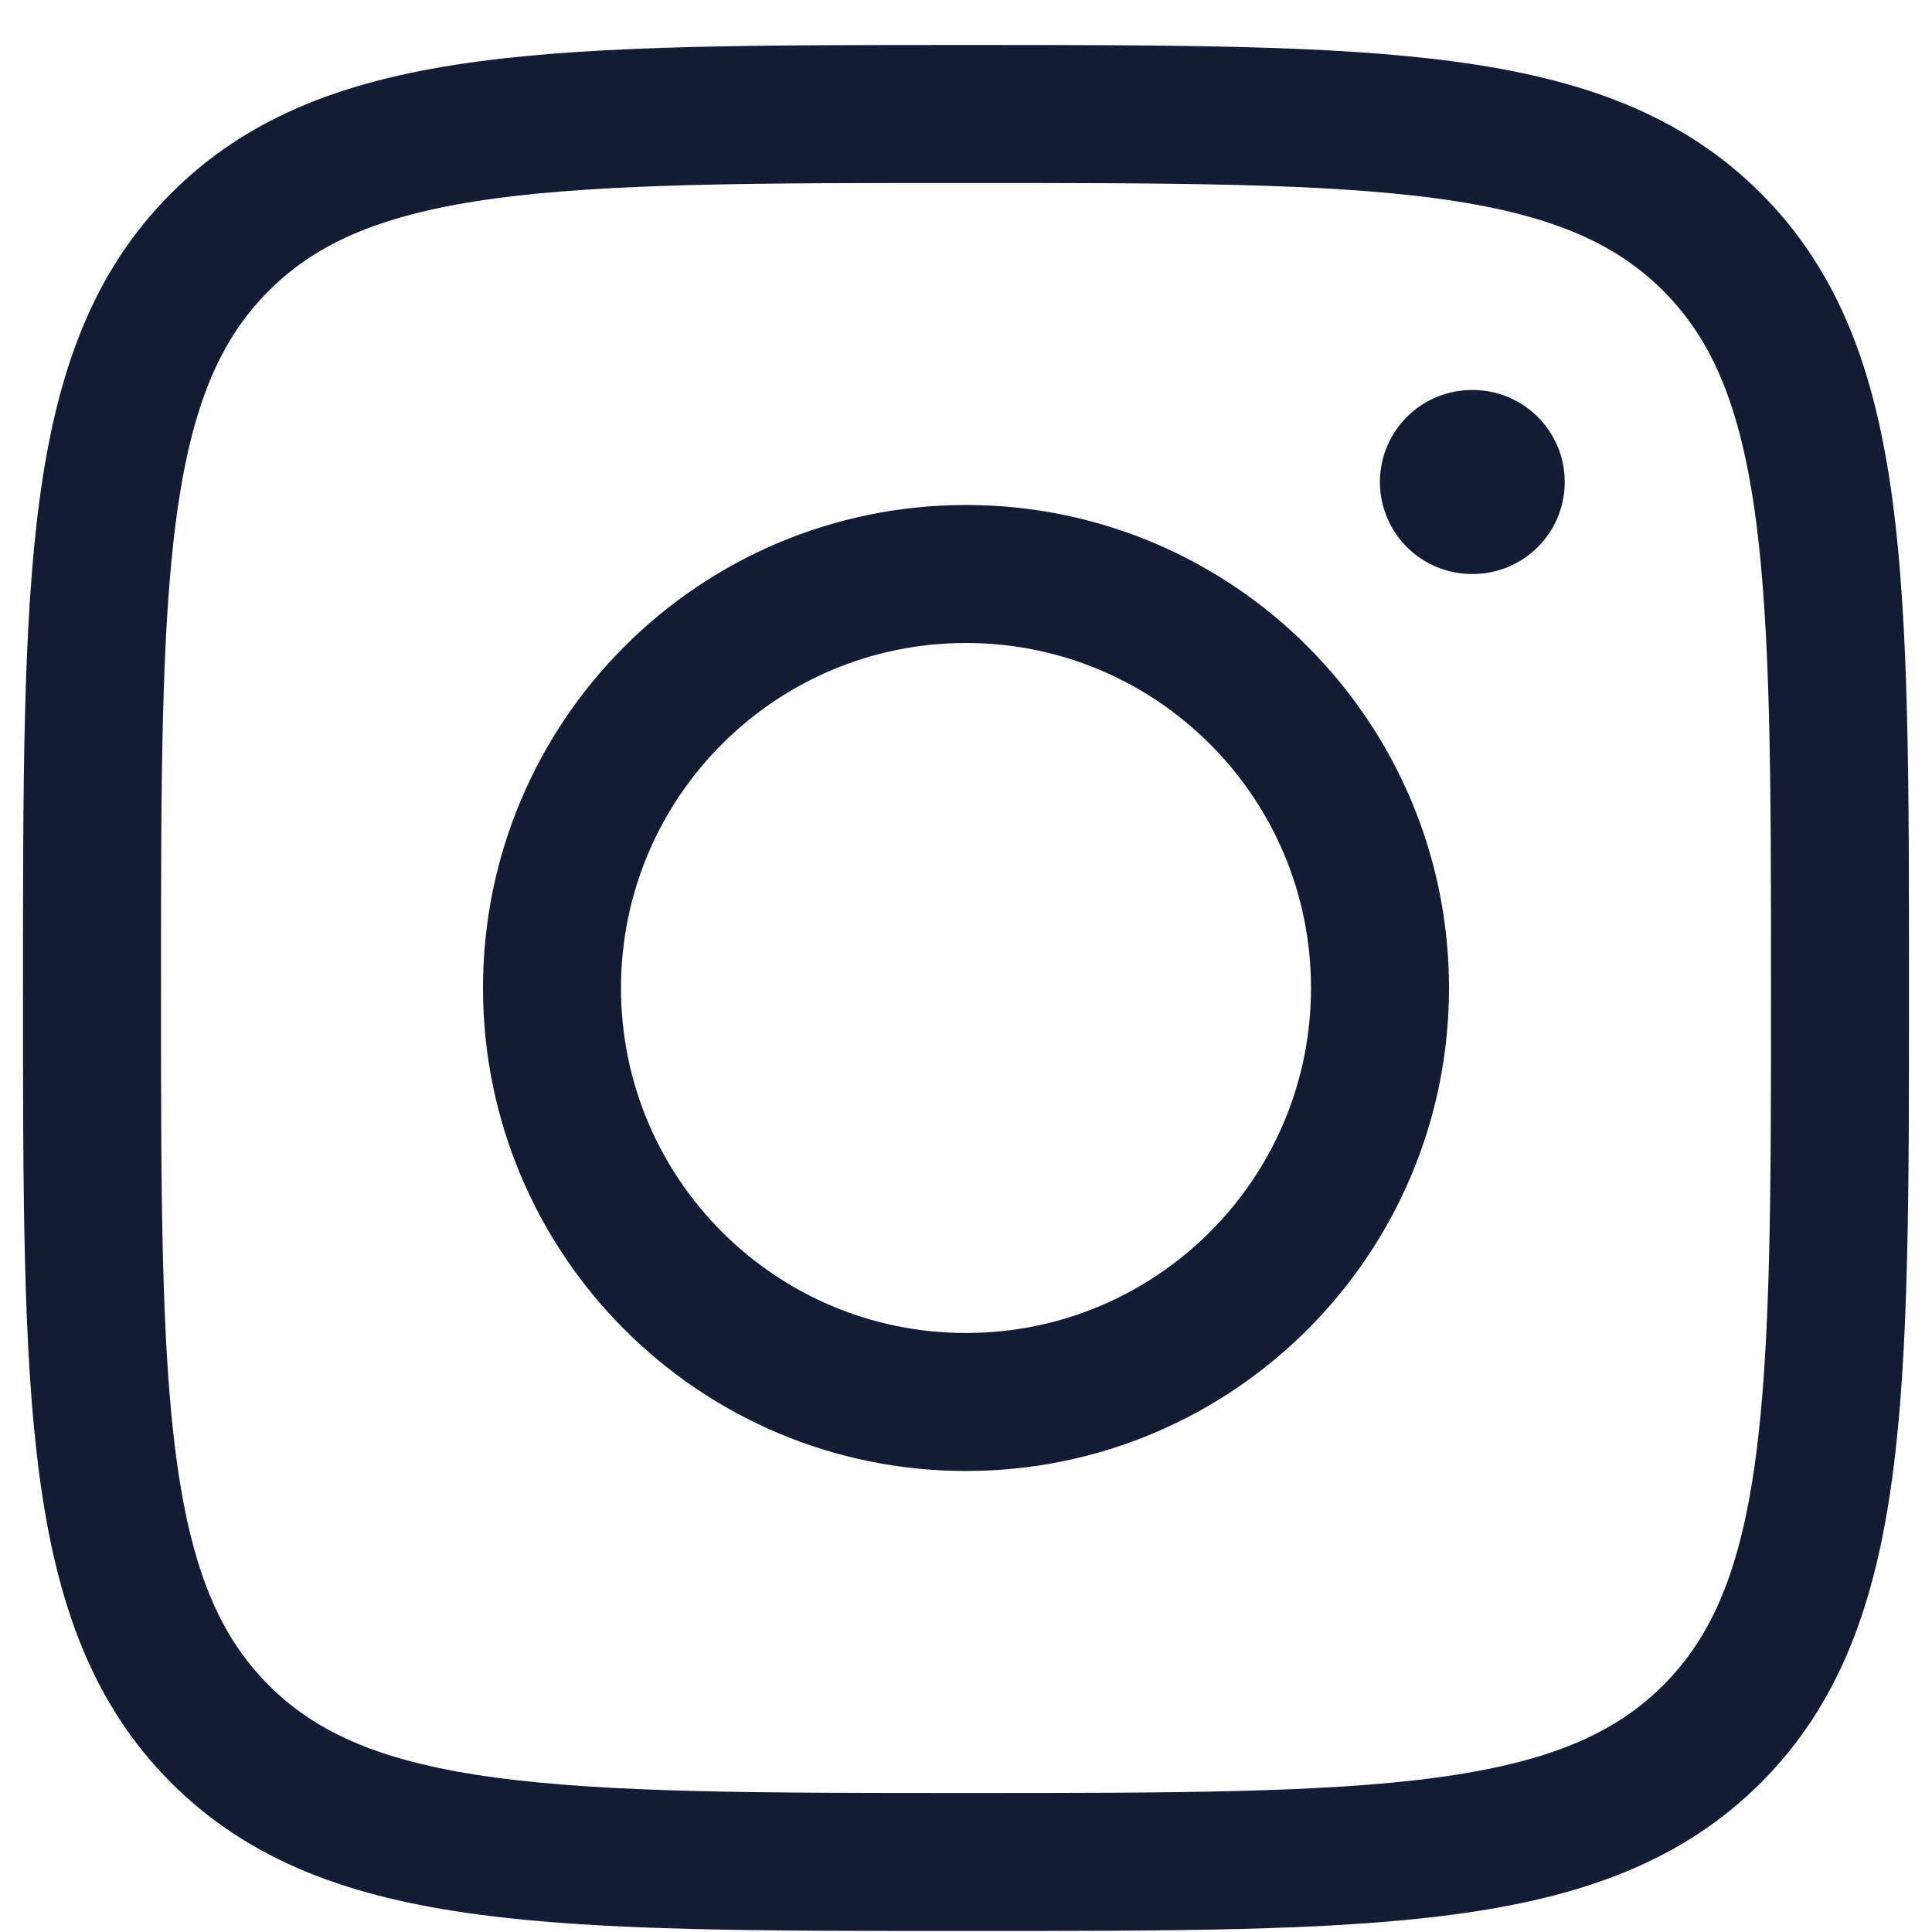
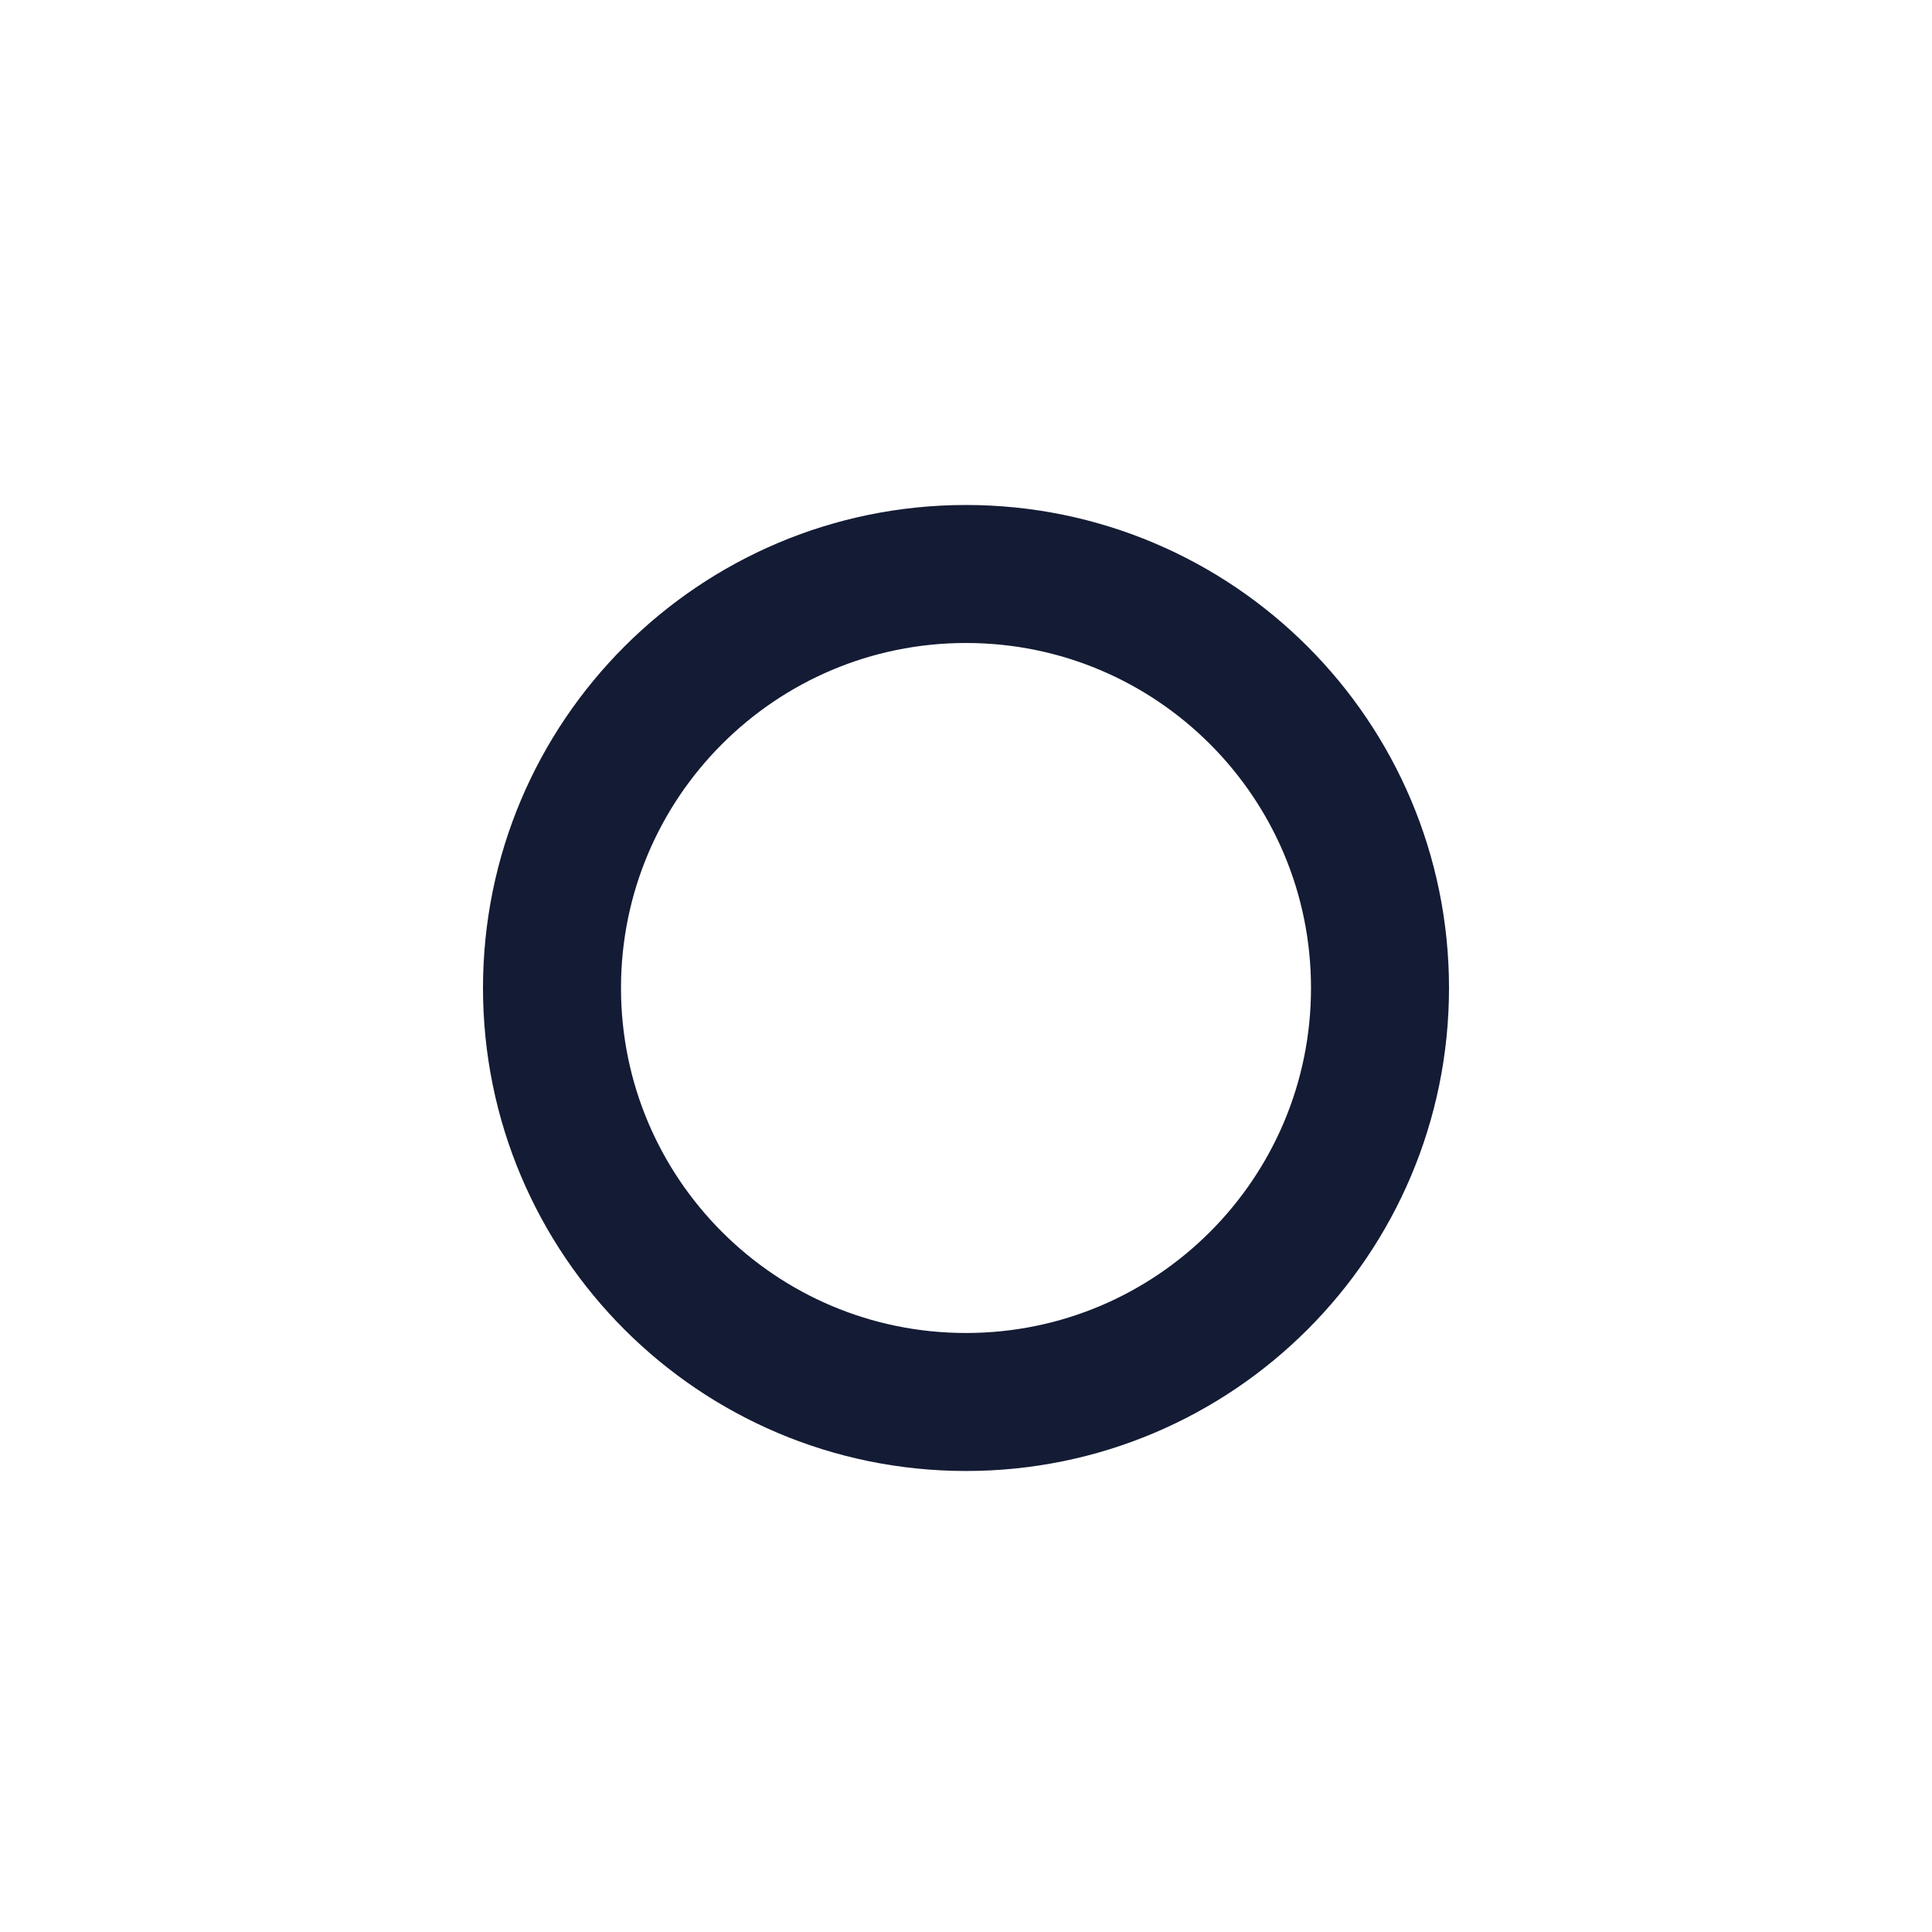
<svg xmlns="http://www.w3.org/2000/svg" width="21" height="21" viewBox="0 0 21 21" fill="none">
-   <path d="M1 10.739C1 6.261 1 4.022 2.391 2.631C3.782 1.239 6.022 1.239 10.5 1.239C14.978 1.239 17.218 1.239 18.609 2.631C20 4.022 20 6.261 20 10.739C20 15.218 20 17.457 18.609 18.848C17.218 20.239 14.978 20.239 10.5 20.239C6.022 20.239 3.782 20.239 2.391 18.848C1 17.457 1 15.218 1 10.739Z" stroke="#141B34" stroke-width="1.5" stroke-linejoin="round" />
-   <path d="M15 10.739C15 13.225 12.985 15.239 10.5 15.239C8.015 15.239 6 13.225 6 10.739C6 8.254 8.015 6.239 10.5 6.239C12.985 6.239 15 8.254 15 10.739Z" stroke="#141B34" stroke-width="1.5" />
-   <path d="M16.008 5.239L15.999 5.239" stroke="#141B34" stroke-width="2" stroke-linecap="round" stroke-linejoin="round" />
+   <path d="M15 10.739C15 13.225 12.985 15.239 10.5 15.239C8.015 15.239 6 13.225 6 10.739C6 8.254 8.015 6.239 10.5 6.239C12.985 6.239 15 8.254 15 10.739" stroke="#141B34" stroke-width="1.5" />
</svg>